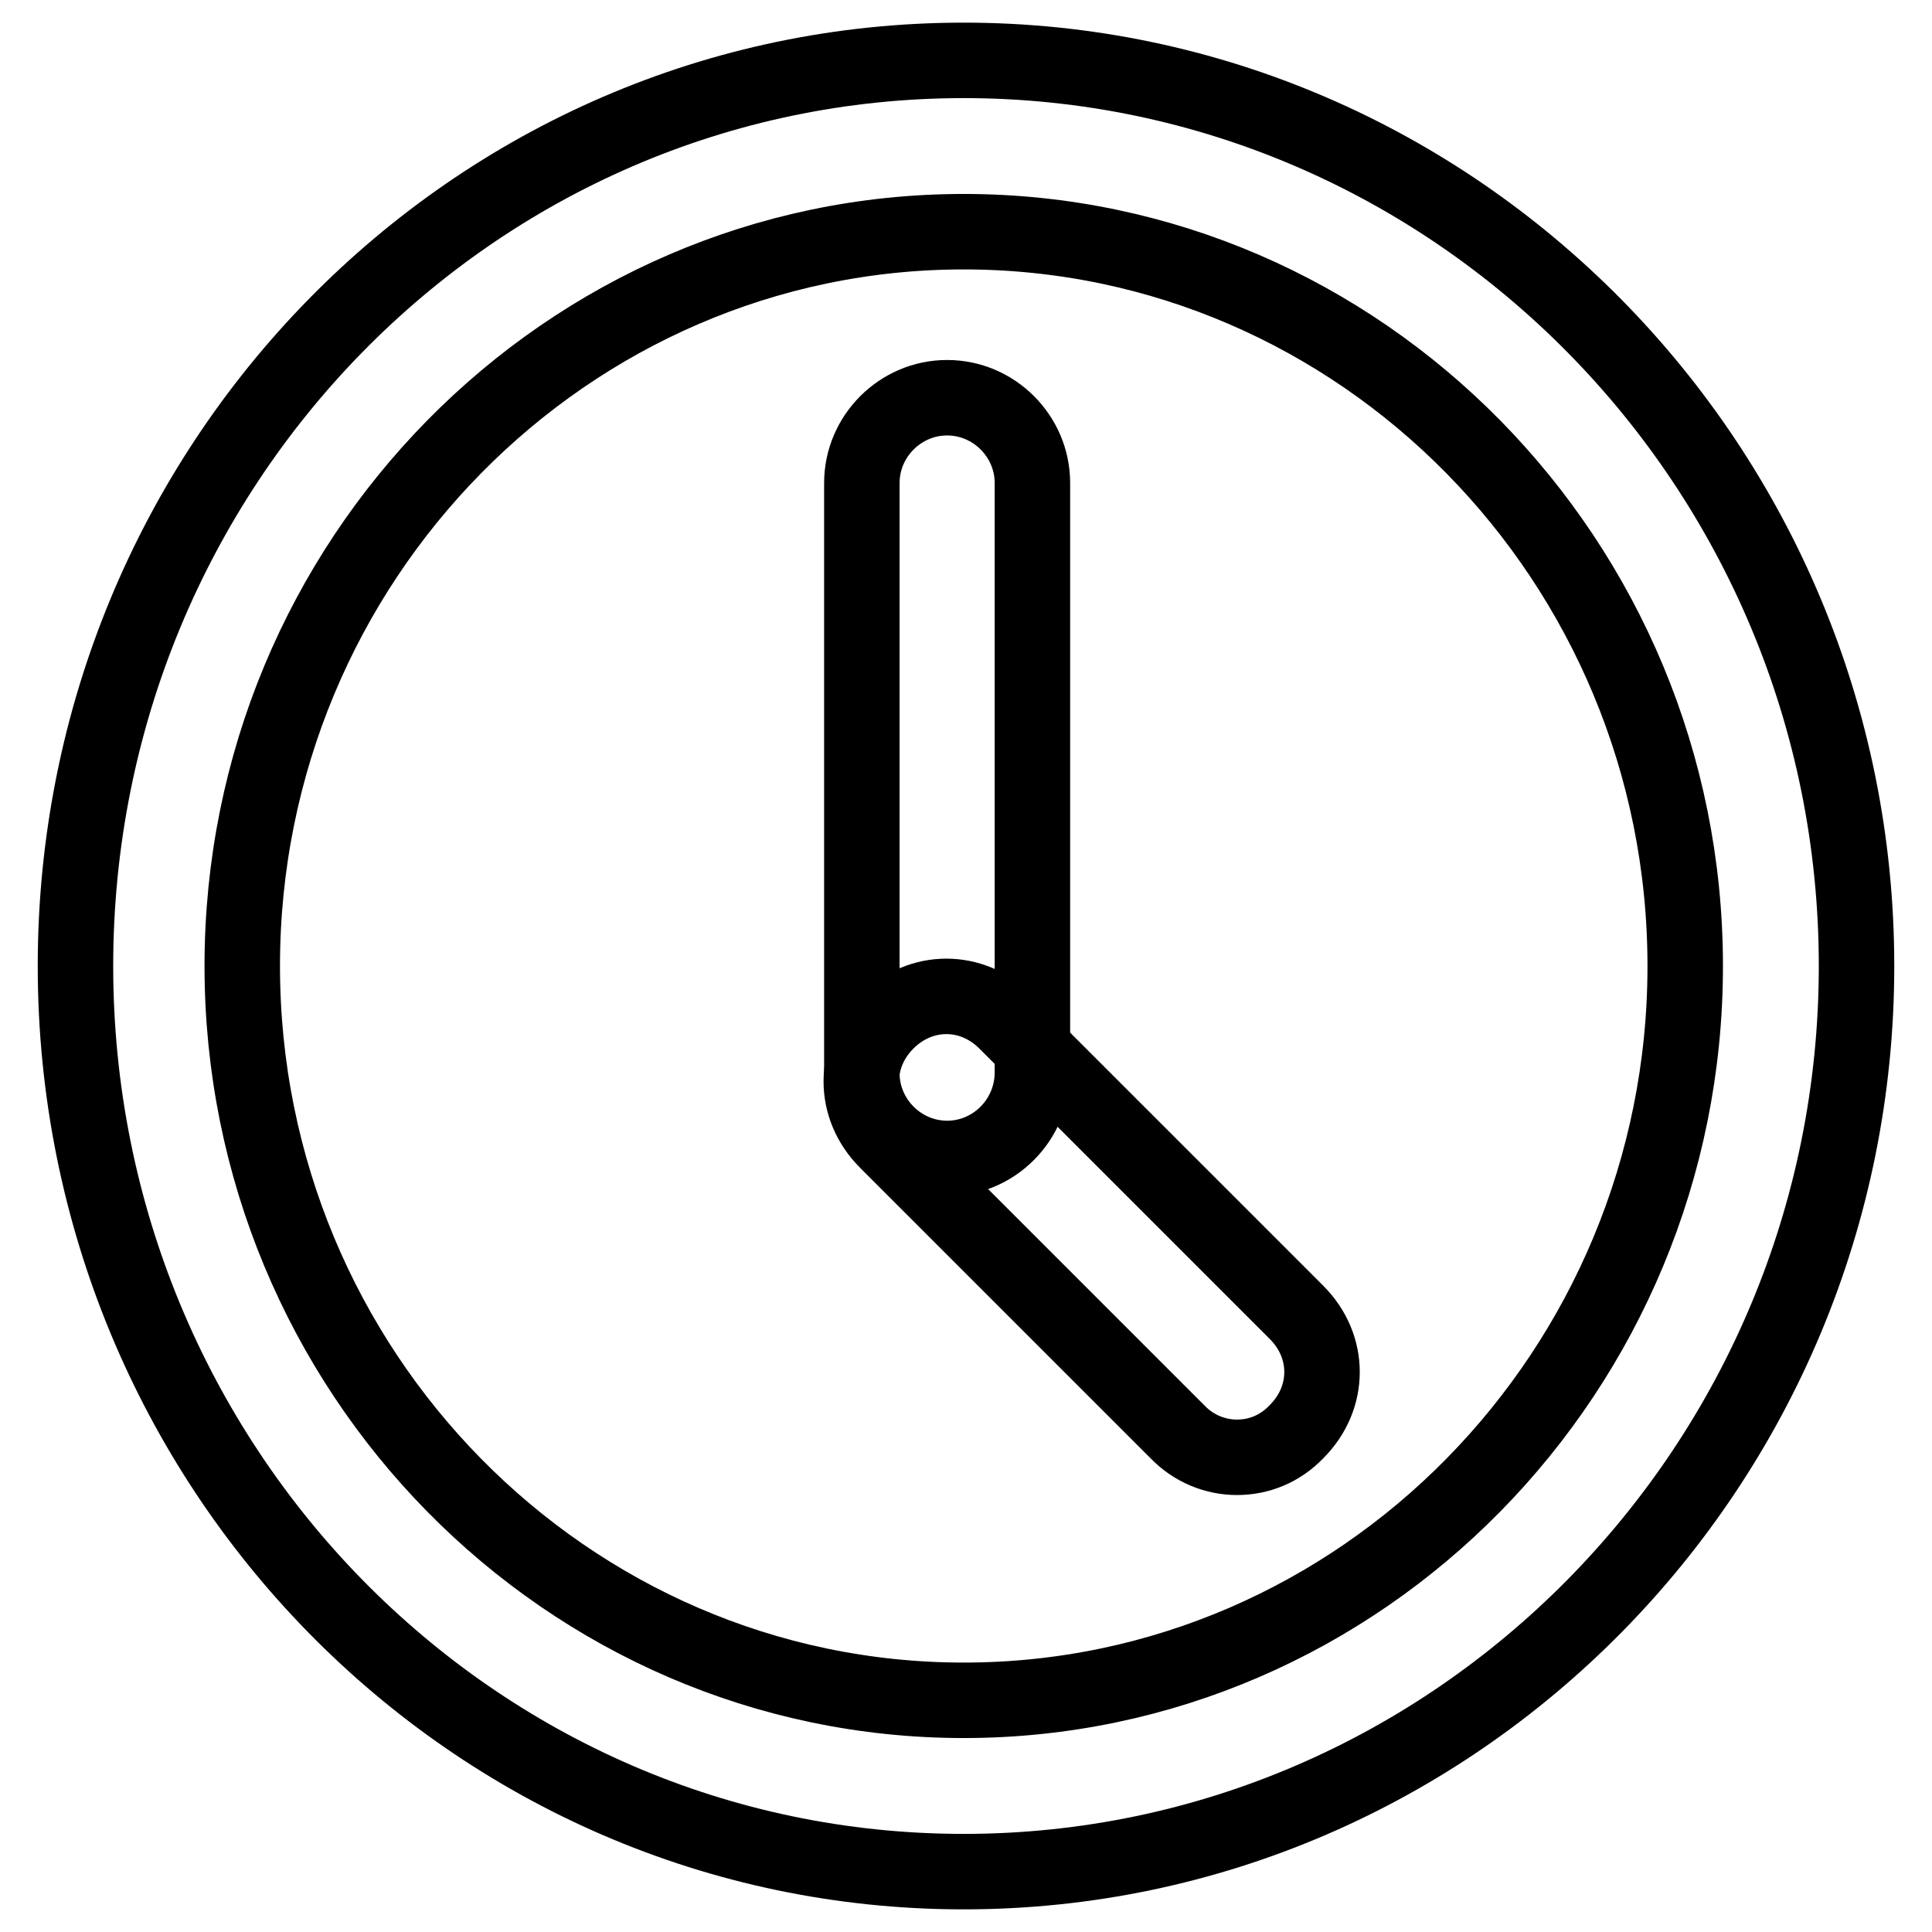
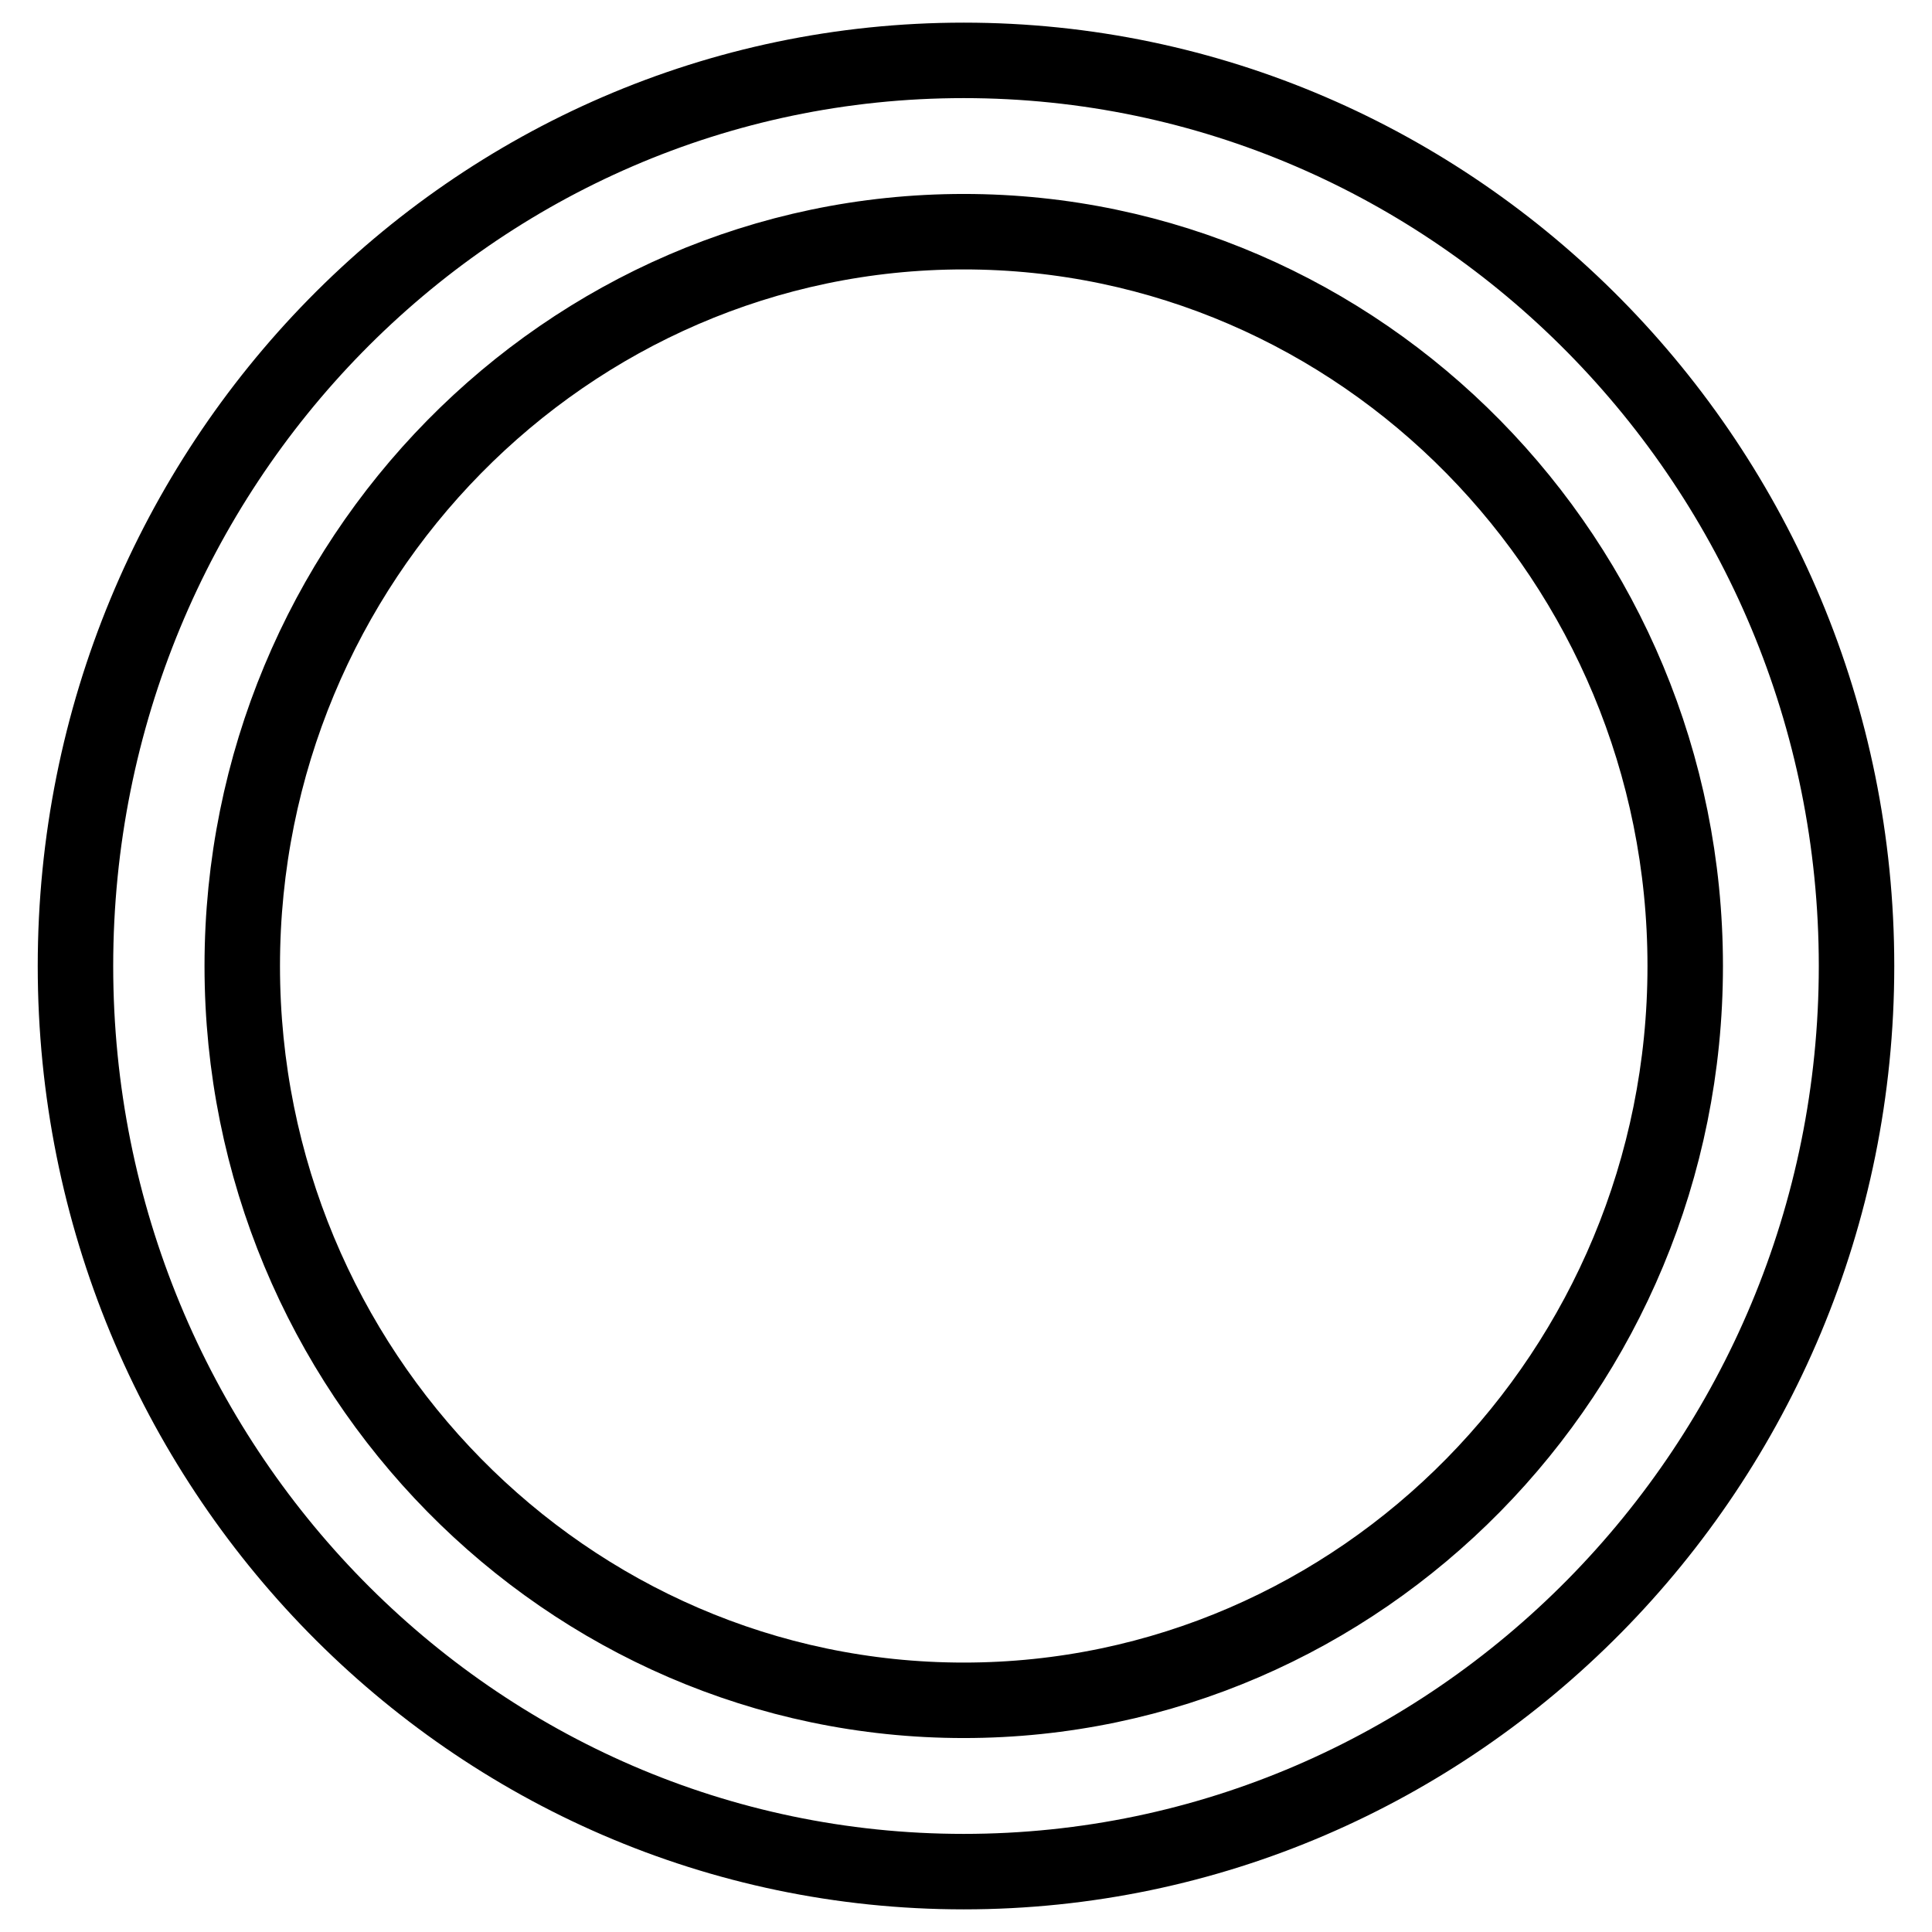
<svg xmlns="http://www.w3.org/2000/svg" version="1.1" x="0px" y="0px" viewBox="0 0 256 256" enable-background="new 0 0 256 256" xml:space="preserve">
  <g>
    <path stroke-width="10" fill-opacity="0" stroke="#000000" d="M127.7,248C62.6,248,10,194.2,10,128S62.6,8,127.7,8C192.8,8,246,61.8,246,128S192.8,248,127.7,248z  M127.7,30.7c-52.6,0-95.6,43.6-95.6,97.3s43,97.3,95.6,97.3c52.6,0,95.6-43.6,95.6-97.3S180.3,30.7,127.7,30.7z" />
-     <path stroke-width="10" fill-opacity="0" stroke="#000000" d="M125.5,153.5c-6.2,0-11.3-5.1-11.3-11.3V64c0-6.2,5.1-11.3,11.3-11.3c6.2,0,11.3,5.1,11.3,11.3v78.1 C136.8,148.4,131.7,153.5,125.5,153.5z" />
-     <path stroke-width="10" fill-opacity="0" stroke="#000000" d="M163.9,193.1c-2.8,0-5.7-1.1-7.9-3.4l-38.5-38.5c-4.5-4.5-4.5-11.3,0-15.8c4.5-4.5,11.3-4.5,15.8,0 l38.5,38.5c4.5,4.5,4.5,11.3,0,15.8C169.6,192,166.8,193.1,163.9,193.1L163.9,193.1z" />
  </g>
</svg>